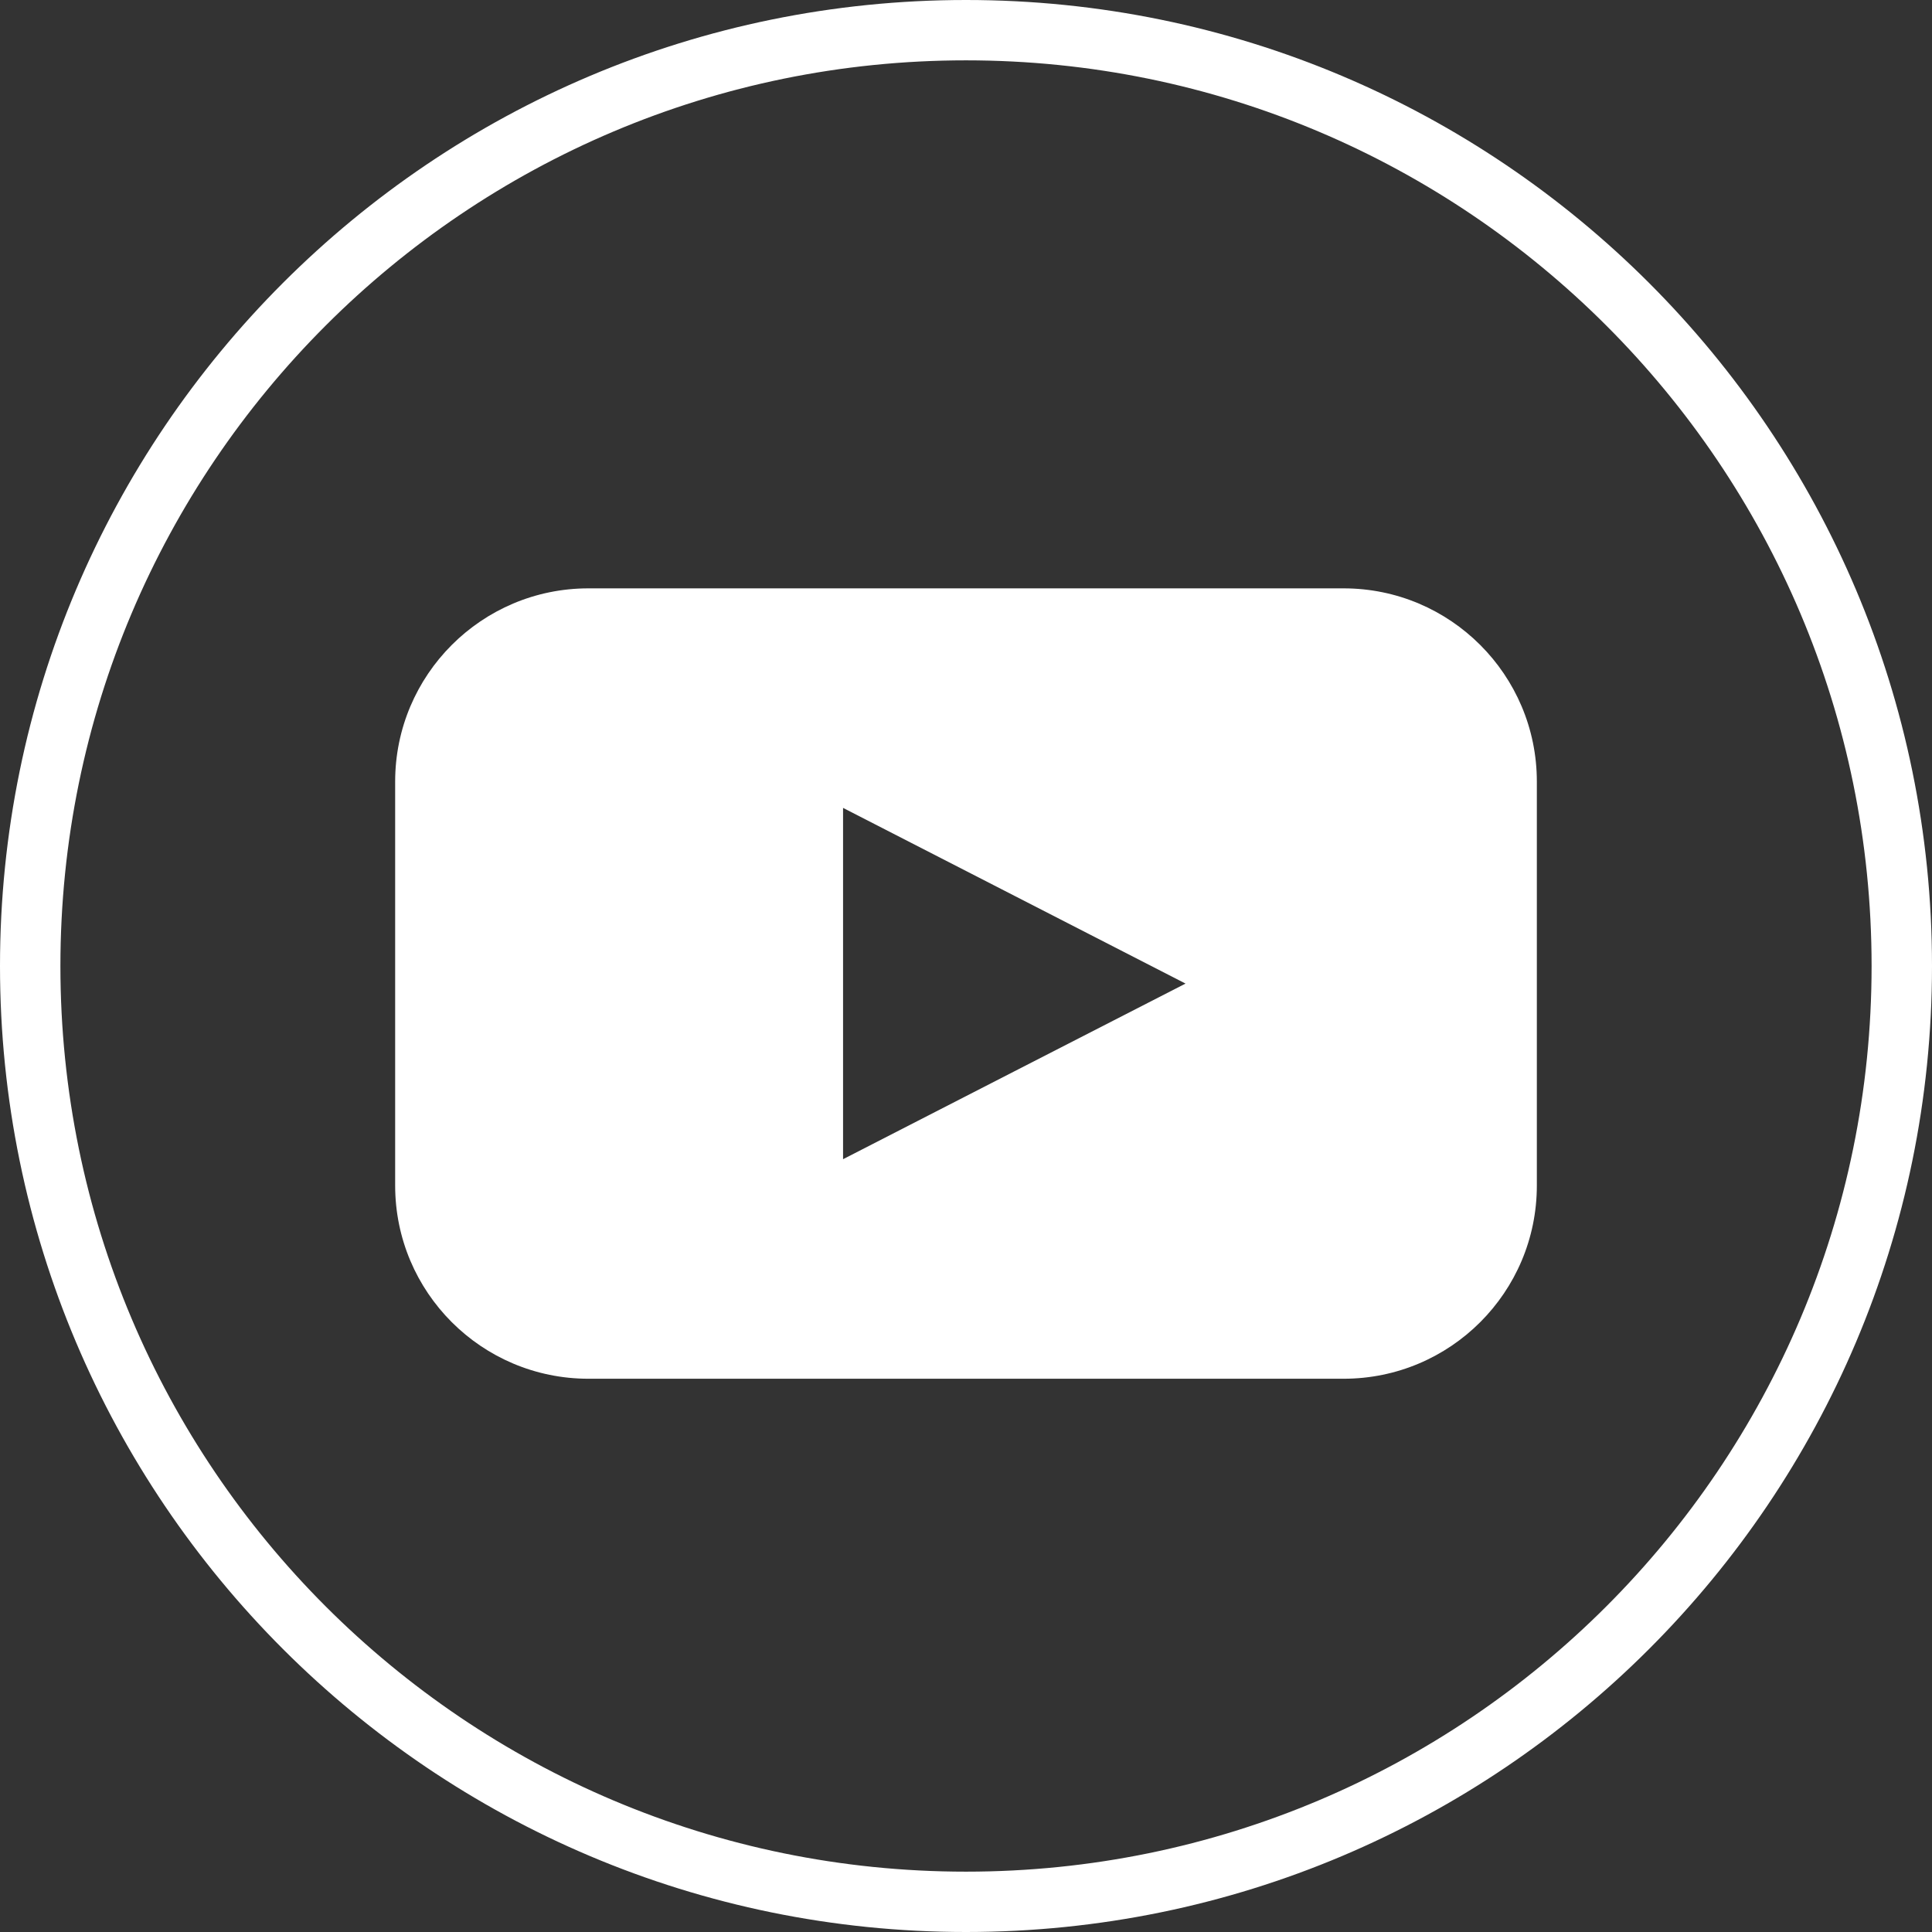
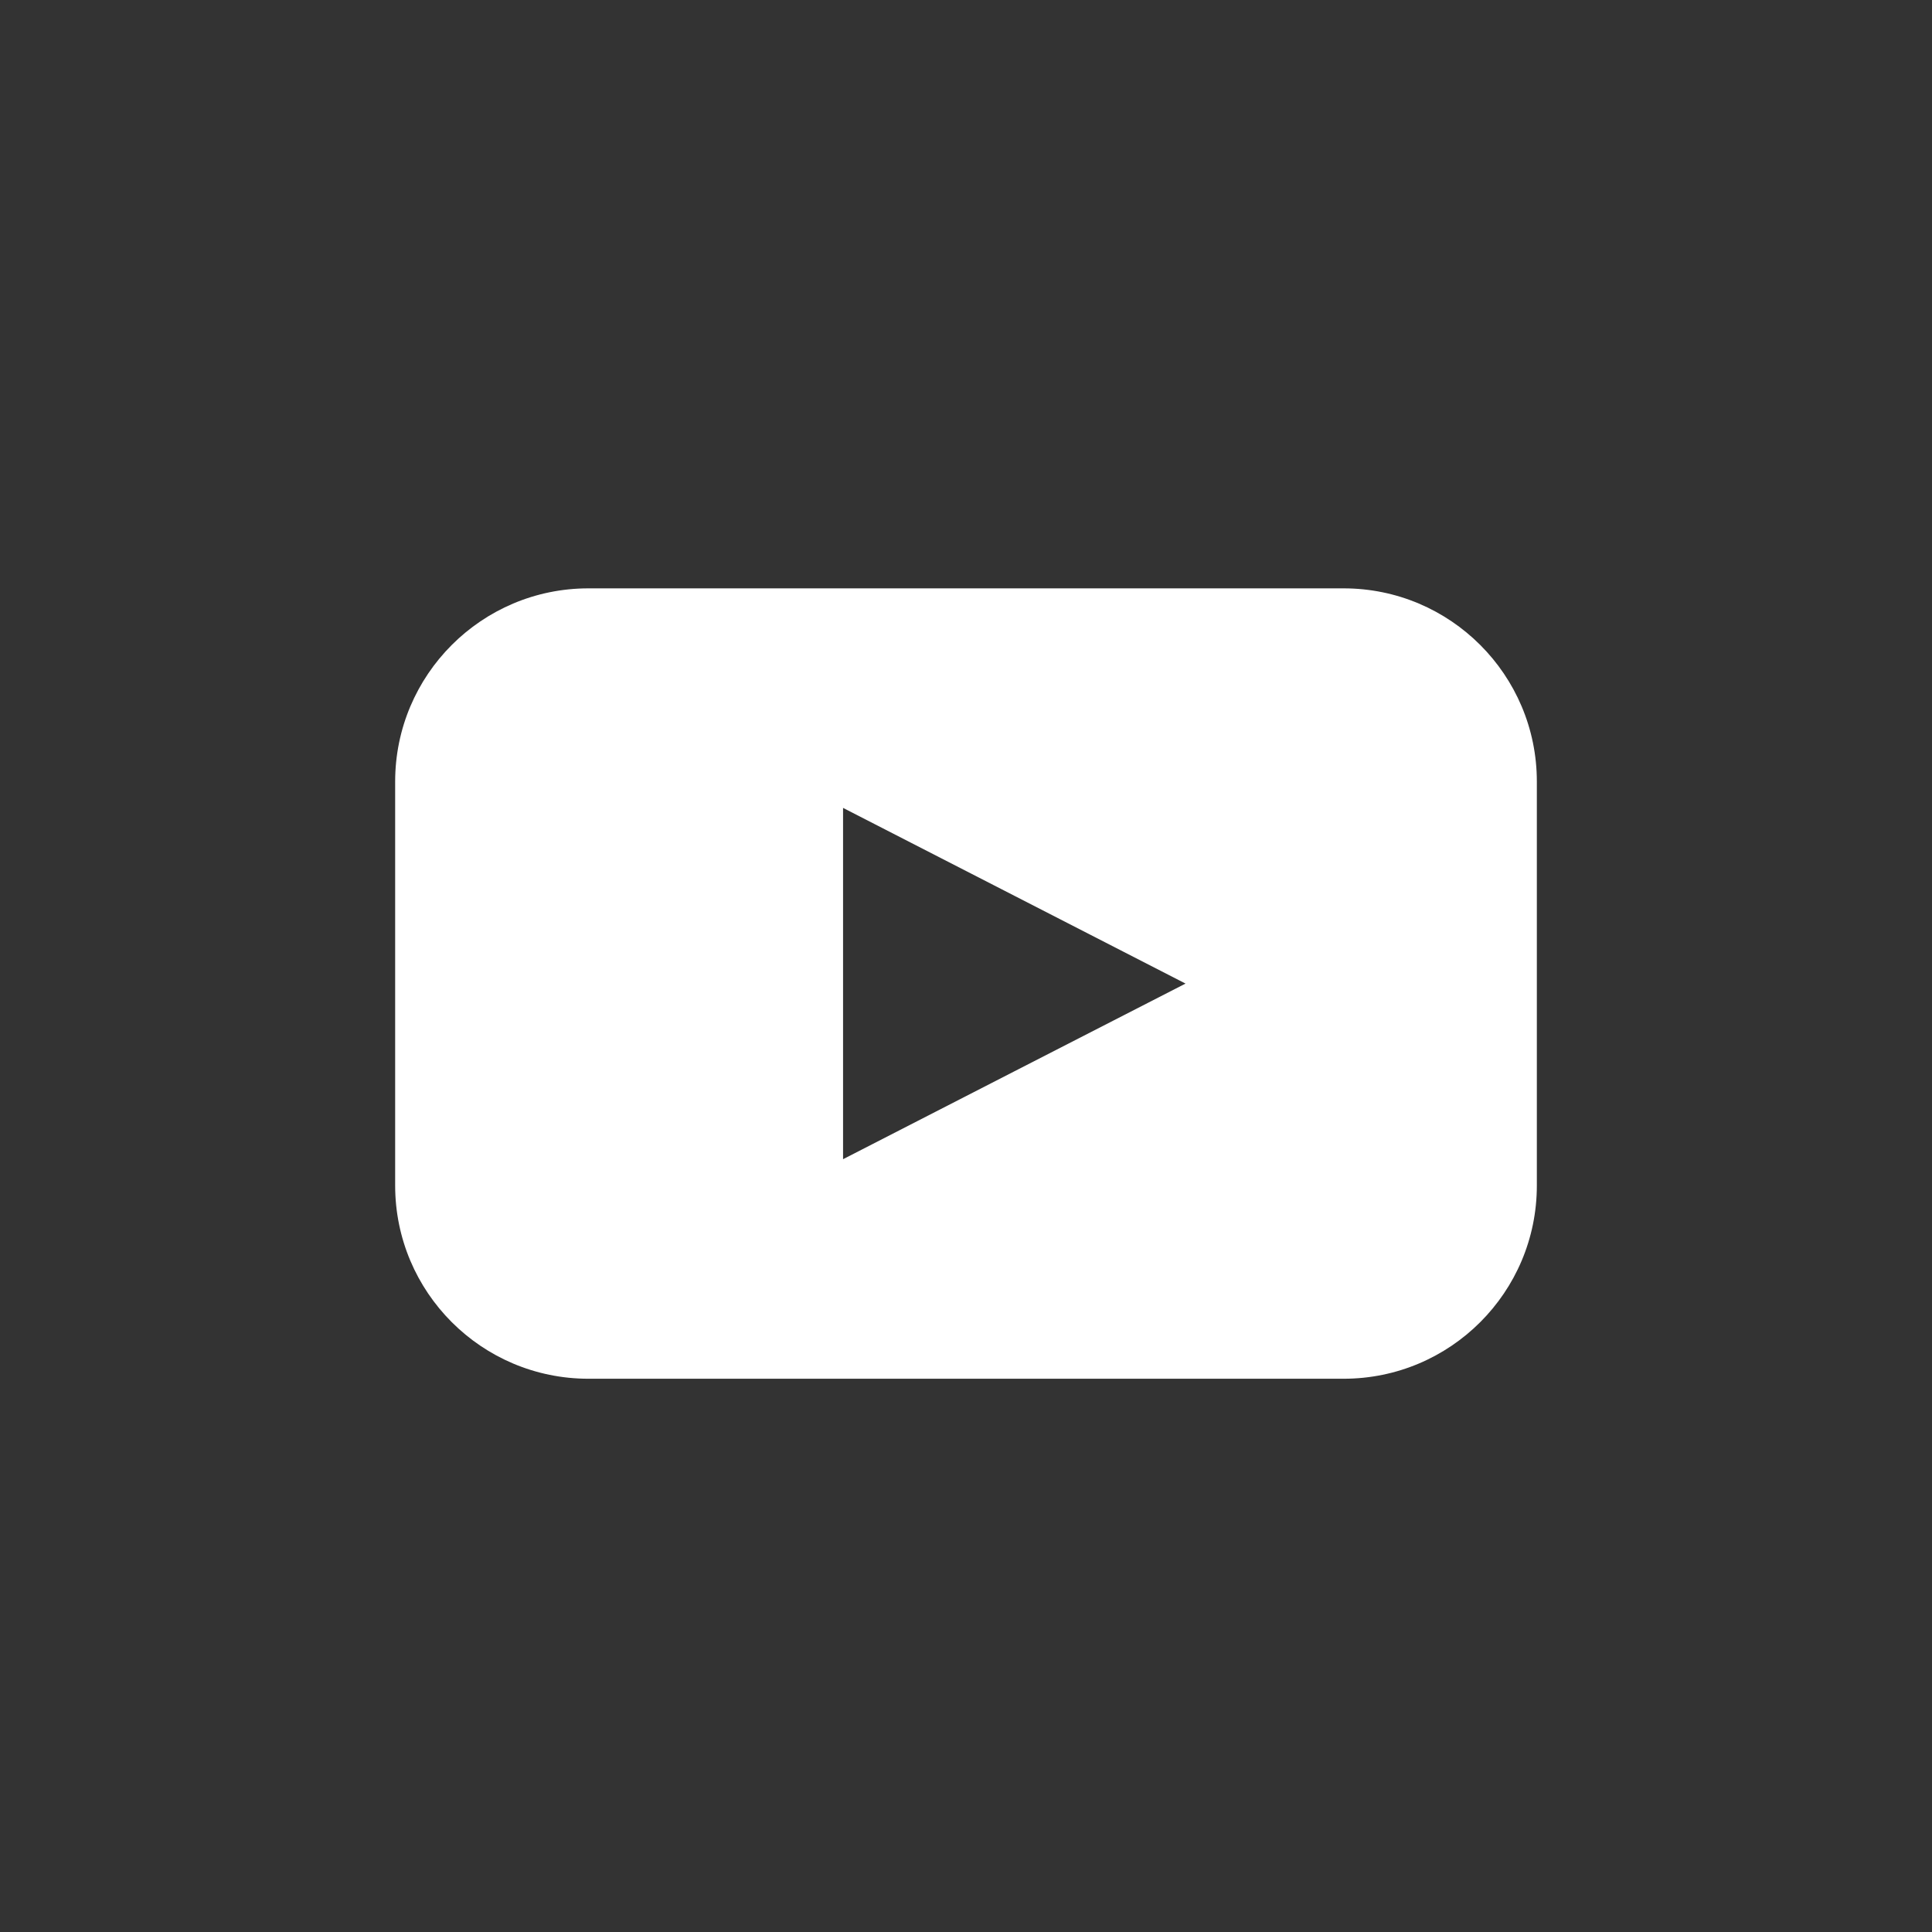
<svg xmlns="http://www.w3.org/2000/svg" width="30px" height="30px" viewBox="0 0 30 30" version="1.1">
  <rect x="0" y="0" width="30" height="30" fill="#333333" stroke="none" />
  <title>icon_youtube</title>
  <g id="Newsletter" stroke="none" stroke-width="1" fill="none" fill-rule="evenodd">
    <g id="landing-copy" transform="translate(-370, -879)" fill="#FFFFFF">
      <g id="icon_youtube" transform="translate(370, 879)">
-         <path d="M15,29.063 C7.234,29.063 0.938,22.766 0.938,15 C0.938,7.233 7.234,0.937 15,0.937 C22.766,0.937 29.062,7.233 29.062,15 C29.062,22.766 22.766,29.063 15,29.063 M15,0 C6.717,0 0,6.715 0,15 C0,23.284 6.717,30 15,30 C23.283,30 30,23.284 30,15 C30,6.715 23.283,0 15,0" id="Fill-9" />
        <g id="noun_youtube_897673_000000" transform="translate(6, 9)" fill-rule="nonzero">
          <path d="M14.864,0.136 L3.136,0.136 C1.48,0.136 0.136,1.48 0.136,3.136 L0.136,9.409 C0.136,11.066 1.48,12.409 3.136,12.409 L14.864,12.409 C16.52,12.409 17.864,11.066 17.864,9.409 L17.864,3.136 C17.864,1.48 16.52,0.136 14.864,0.136 Z M9.75,7.636 L7.091,9 L7.091,3.545 L9.75,4.909 L12.409,6.273 L9.75,7.636 Z" id="Shape" />
        </g>
      </g>
    </g>
  </g>
</svg>